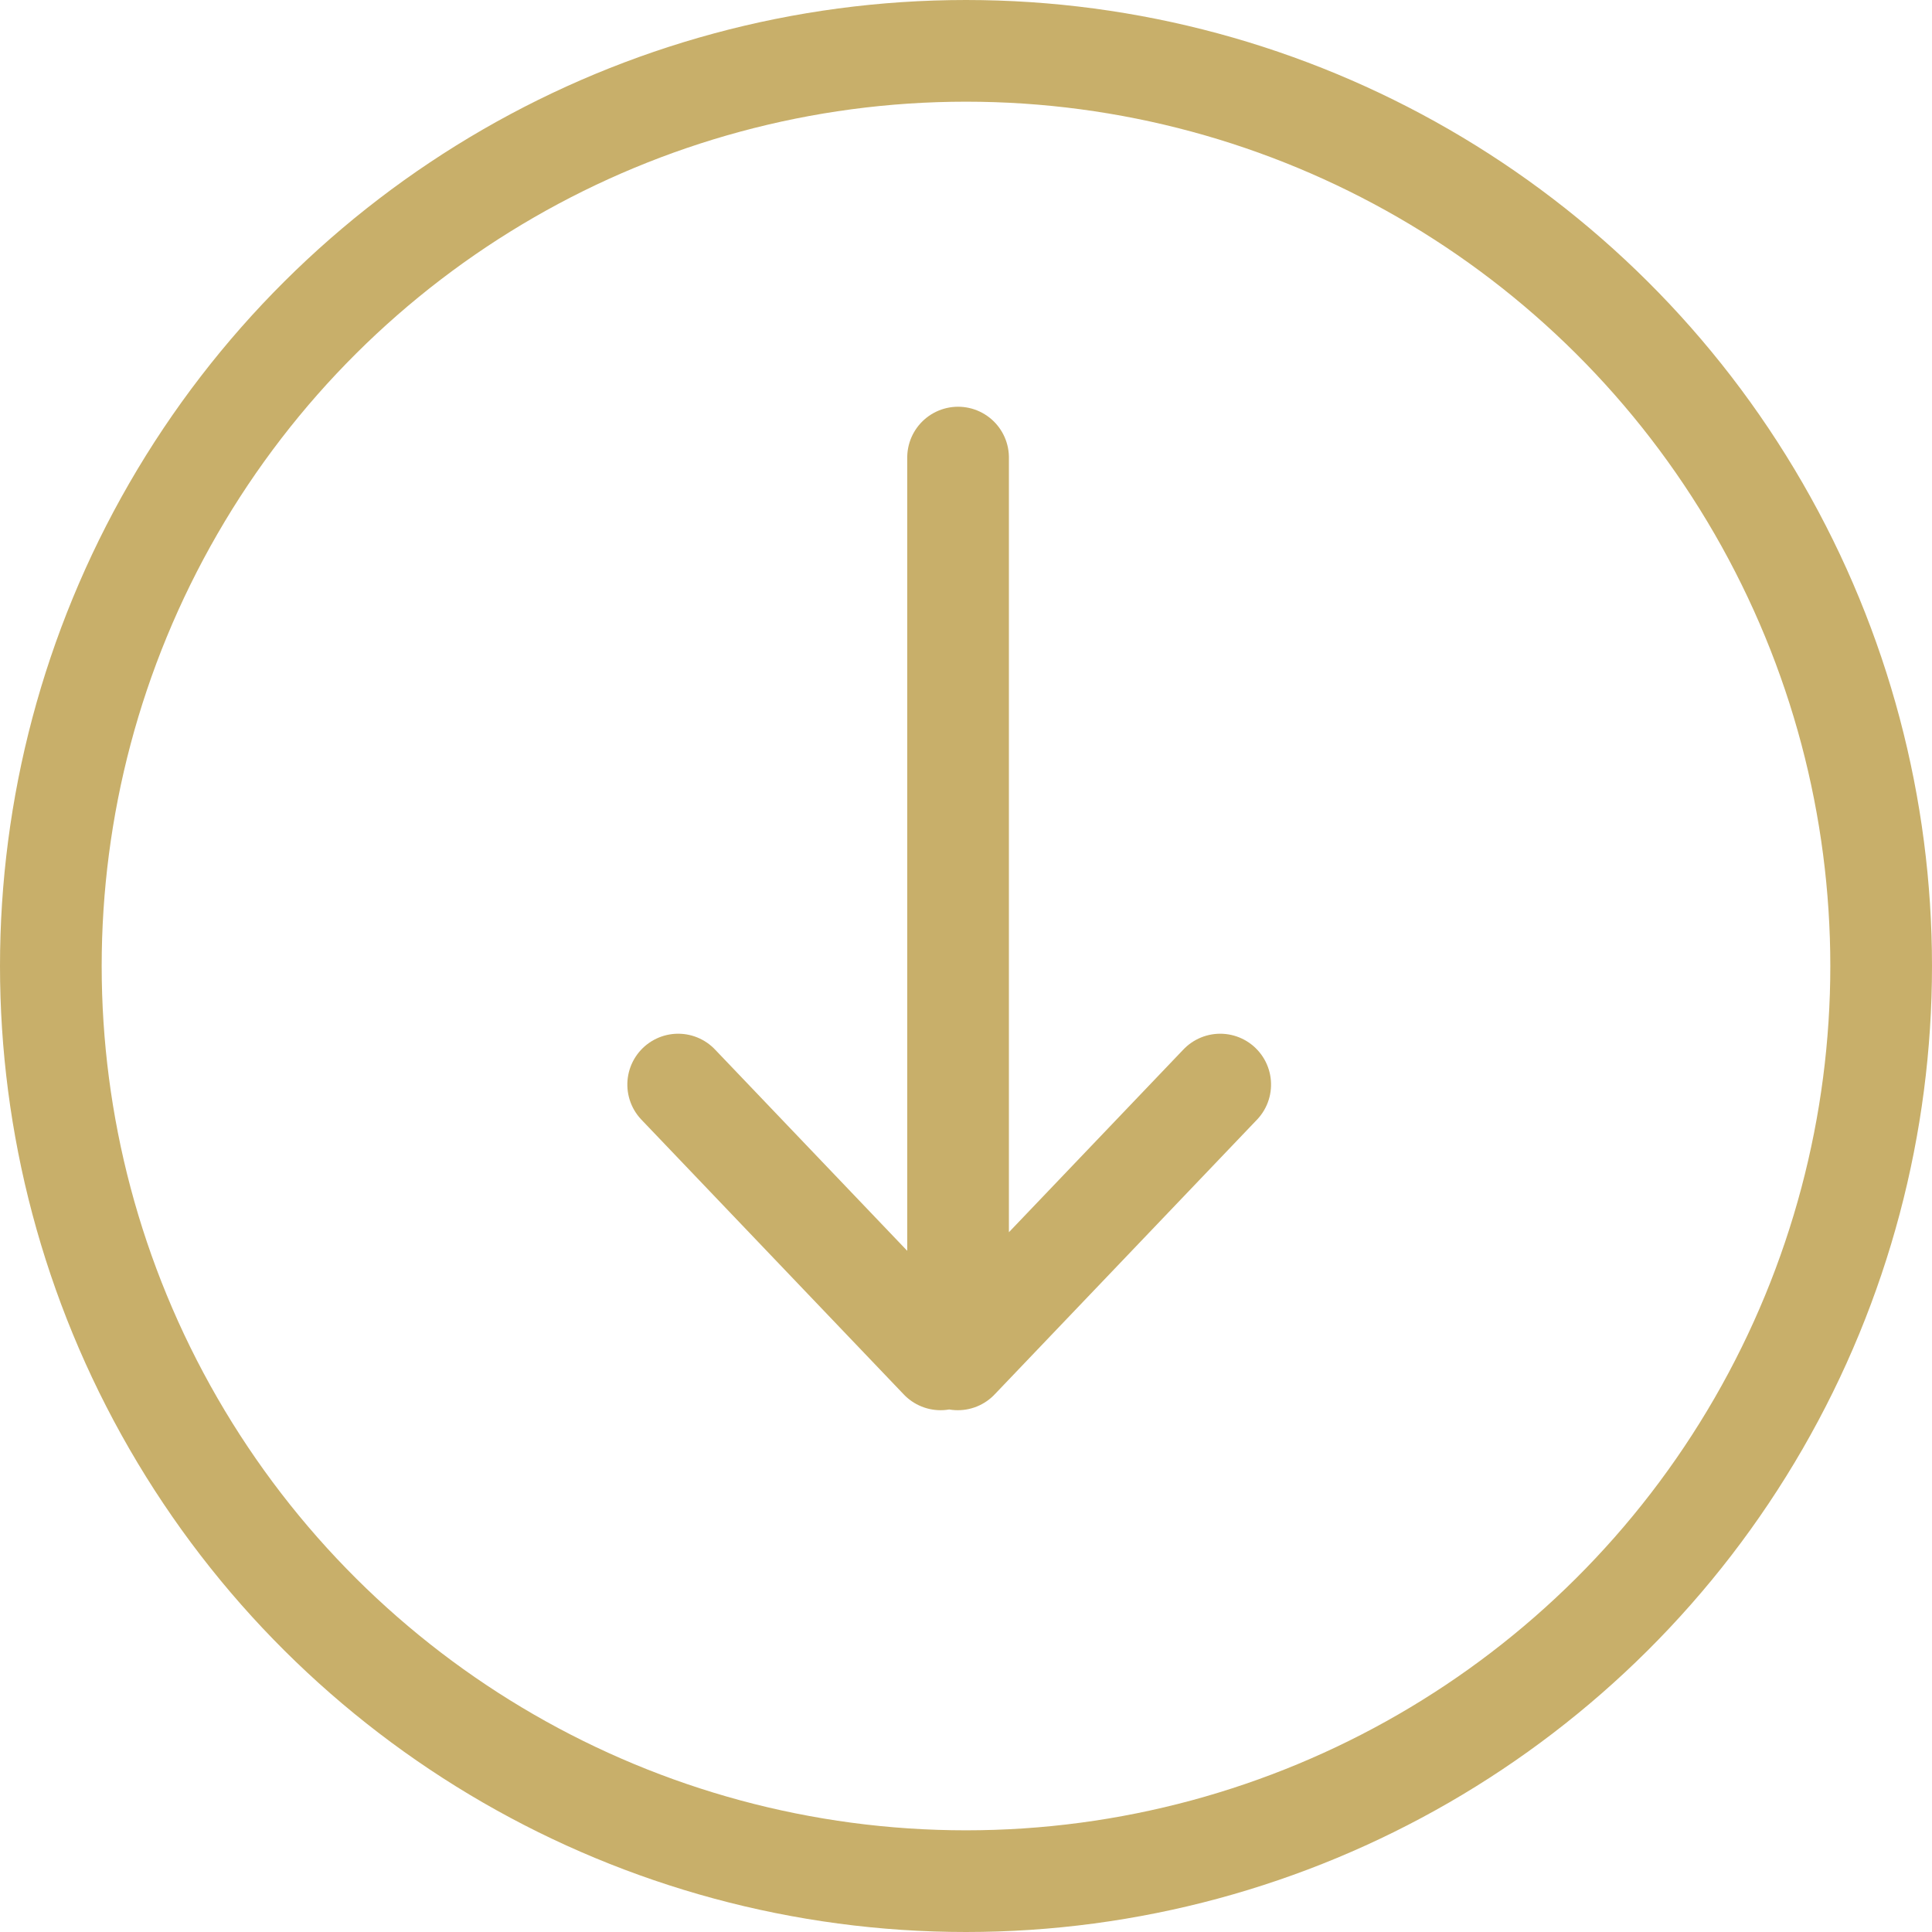
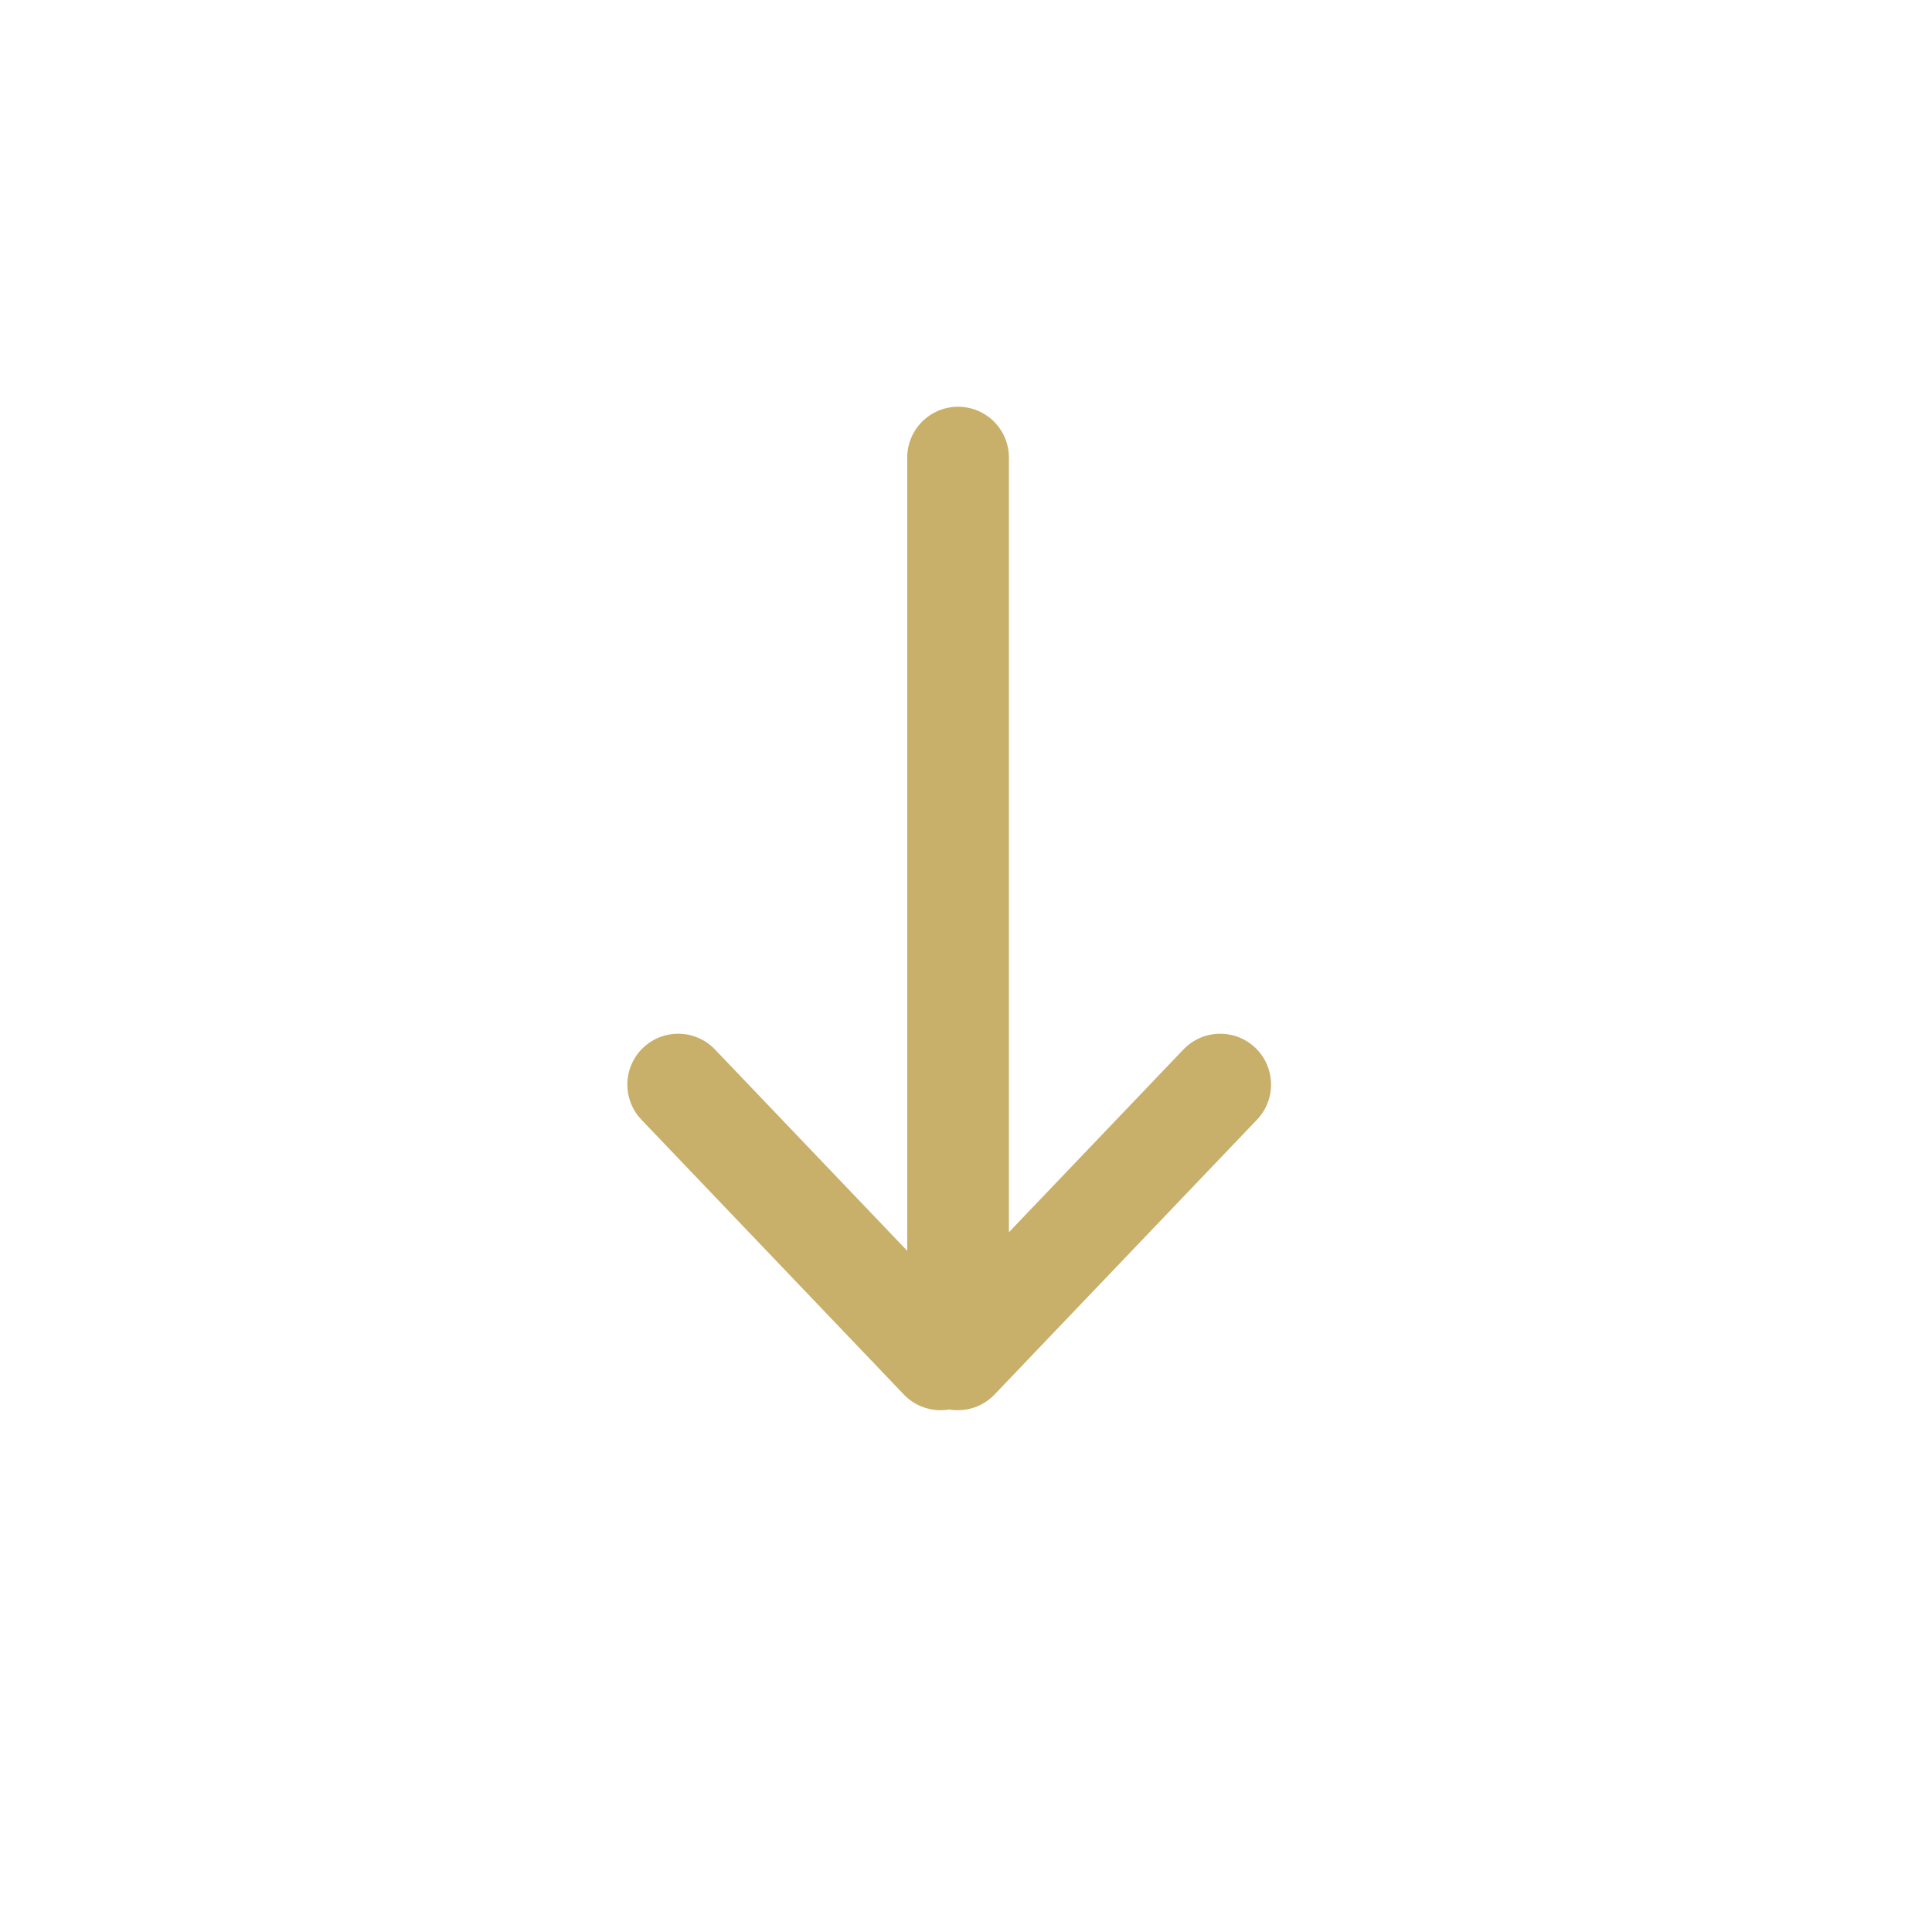
<svg xmlns="http://www.w3.org/2000/svg" xmlns:ns1="http://sodipodi.sourceforge.net/DTD/sodipodi-0.dtd" xmlns:ns2="http://www.inkscape.org/namespaces/inkscape" width="38" height="38" viewBox="0 0 38 38" version="1.1" id="svg280" ns1:docname="arrow-down-circle-orange.svg" ns2:version="1.0.1 (3bc2e813f5, 2020-09-07)">
  <defs id="defs284" />
  <ns1:namedview pagecolor="#ffffff" bordercolor="#666666" borderopacity="1" objecttolerance="10" gridtolerance="10" guidetolerance="10" ns2:pageopacity="0" ns2:pageshadow="2" ns2:window-width="3440" ns2:window-height="1377" id="namedview282" showgrid="false" ns2:zoom="26.526316" ns2:cx="19" ns2:cy="19" ns2:window-x="-8" ns2:window-y="-8" ns2:window-maximized="1" ns2:current-layer="svg280" />
  <g fill="none" fill-rule="evenodd" id="g278" transform="rotate(90,19,19)">
    <g stroke="#c8af6a" stroke-width="2" id="g276">
      <g id="g274">
        <g id="g272">
-           <circle cx="19" cy="19" r="18" id="circle266" />
          <g stroke-linecap="round" id="g270">
            <path d="M 0,5.156 H 16.376 M 12.332,0 17.737,5.161 m -5.405,5.5 5.405,-5.161" transform="translate(9,14)" id="path268" />
          </g>
        </g>
      </g>
    </g>
  </g>
</svg>